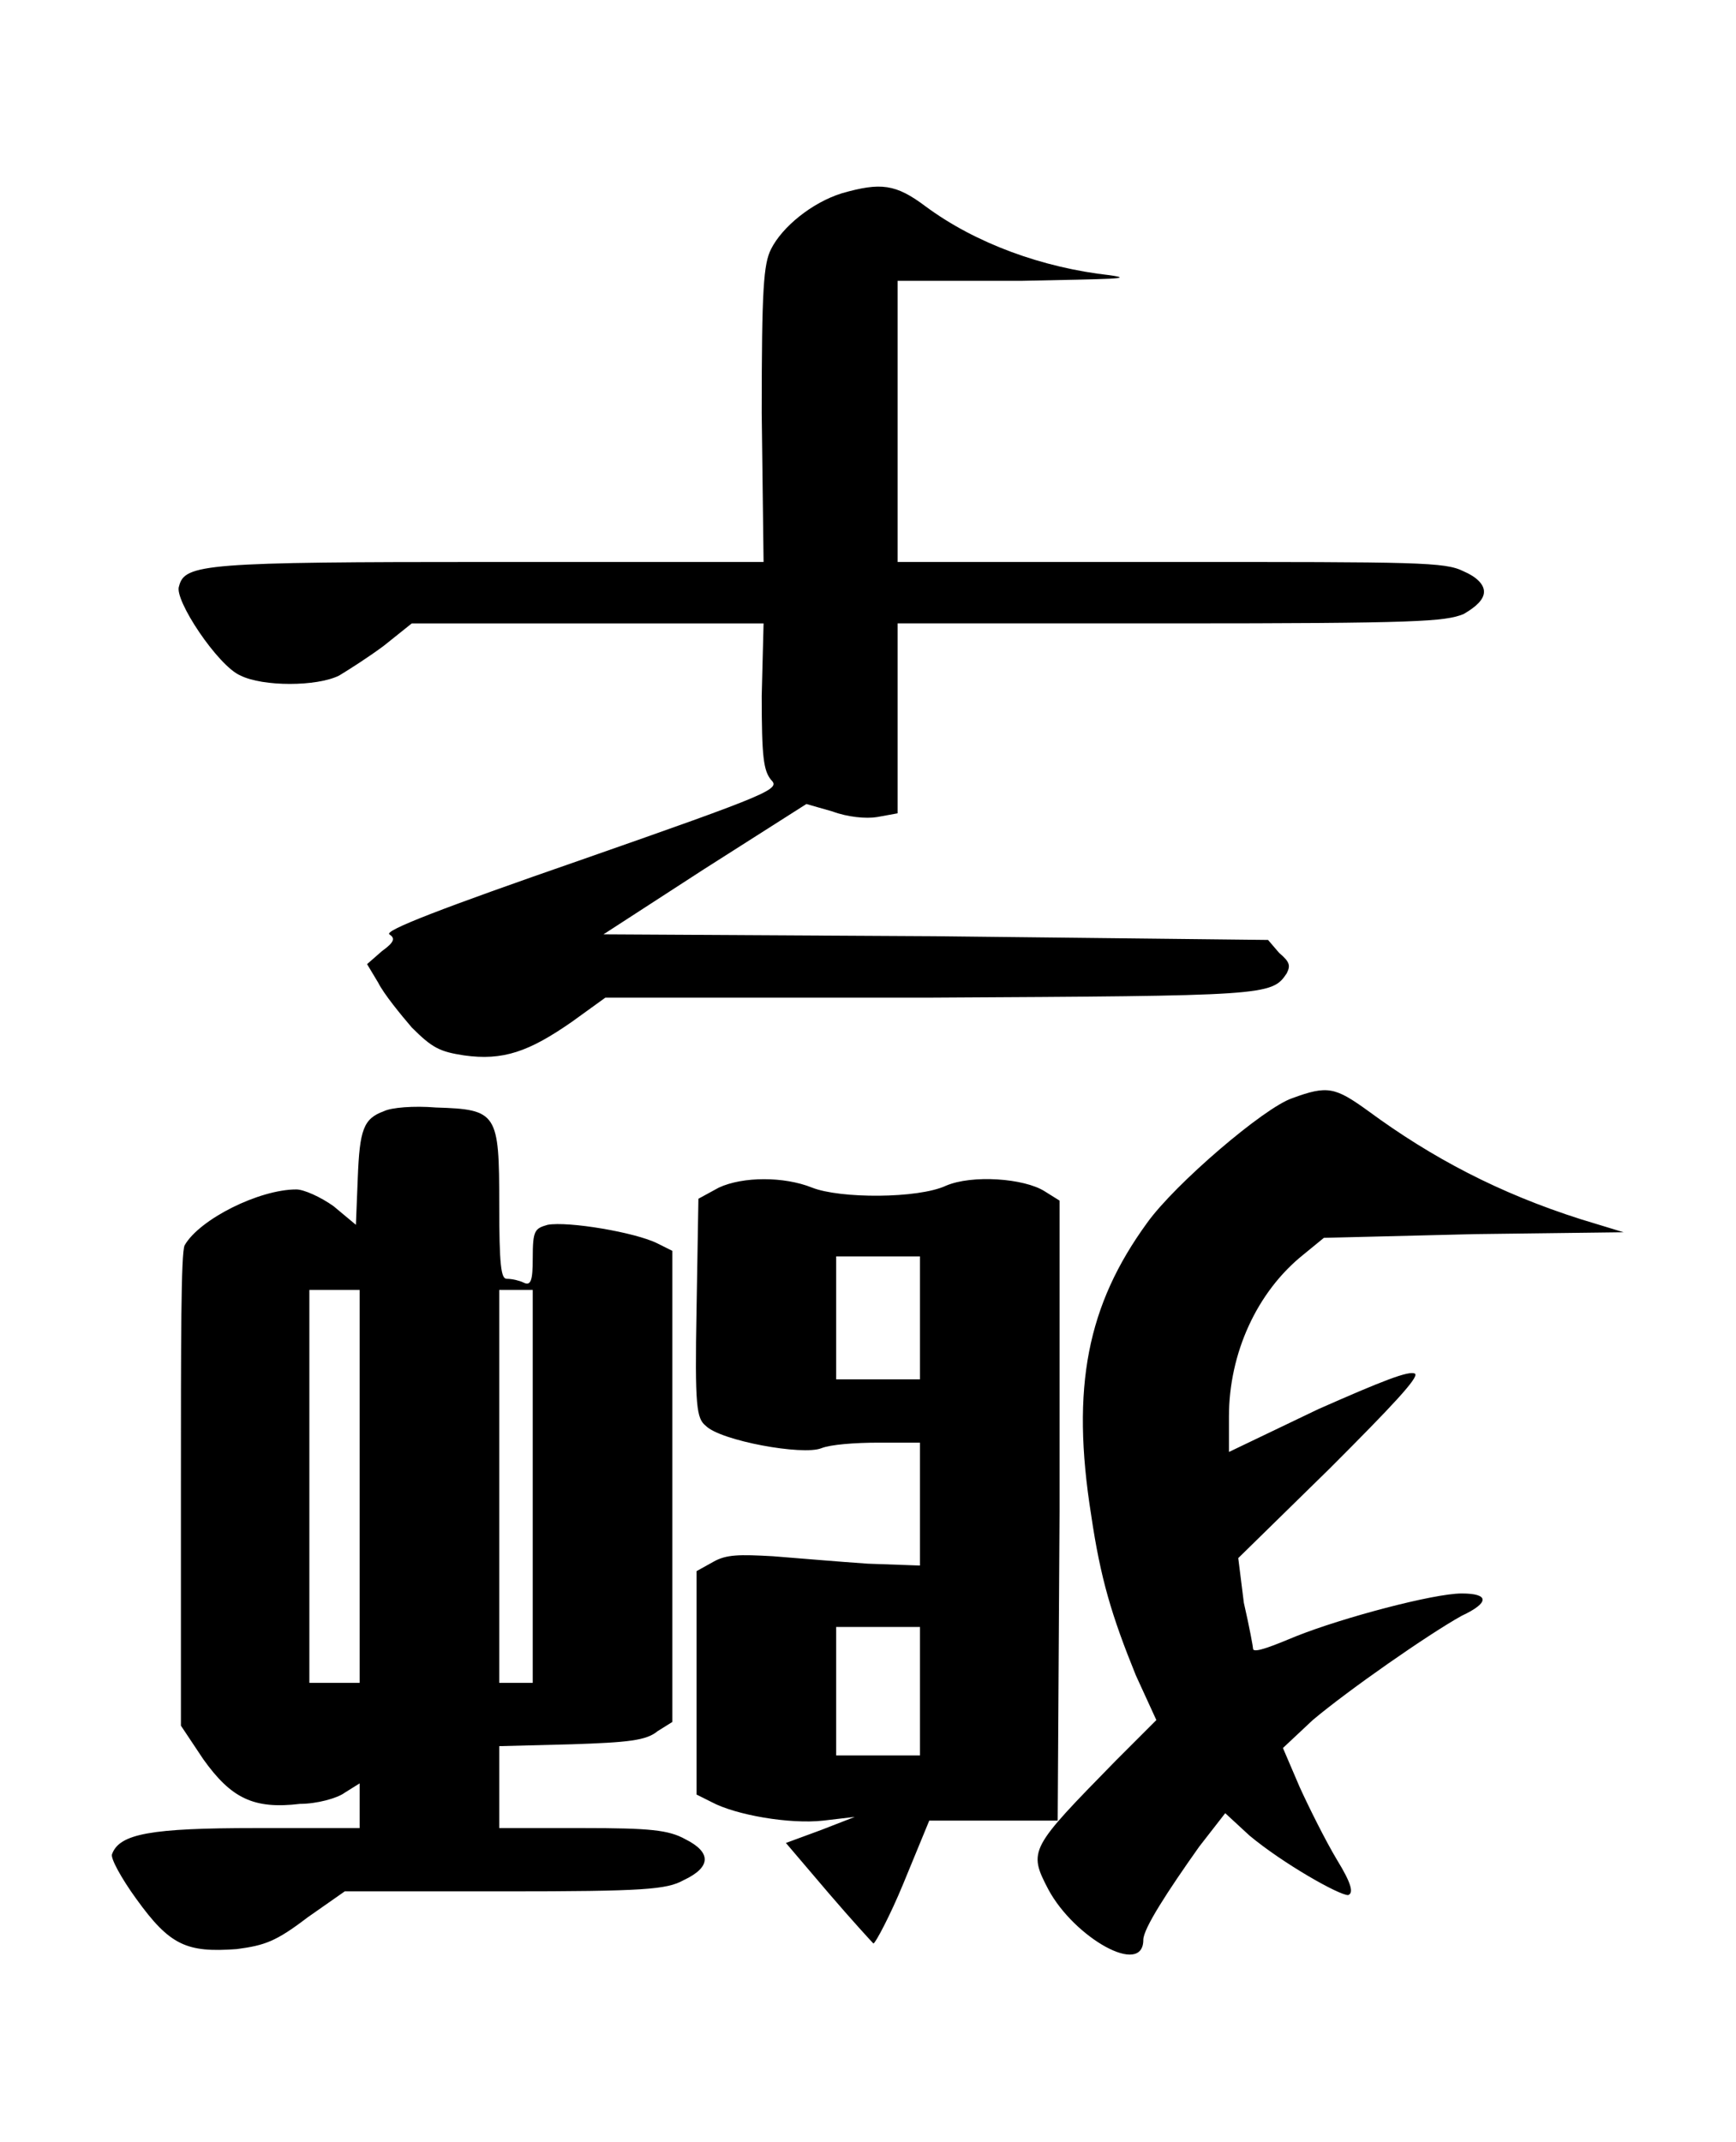
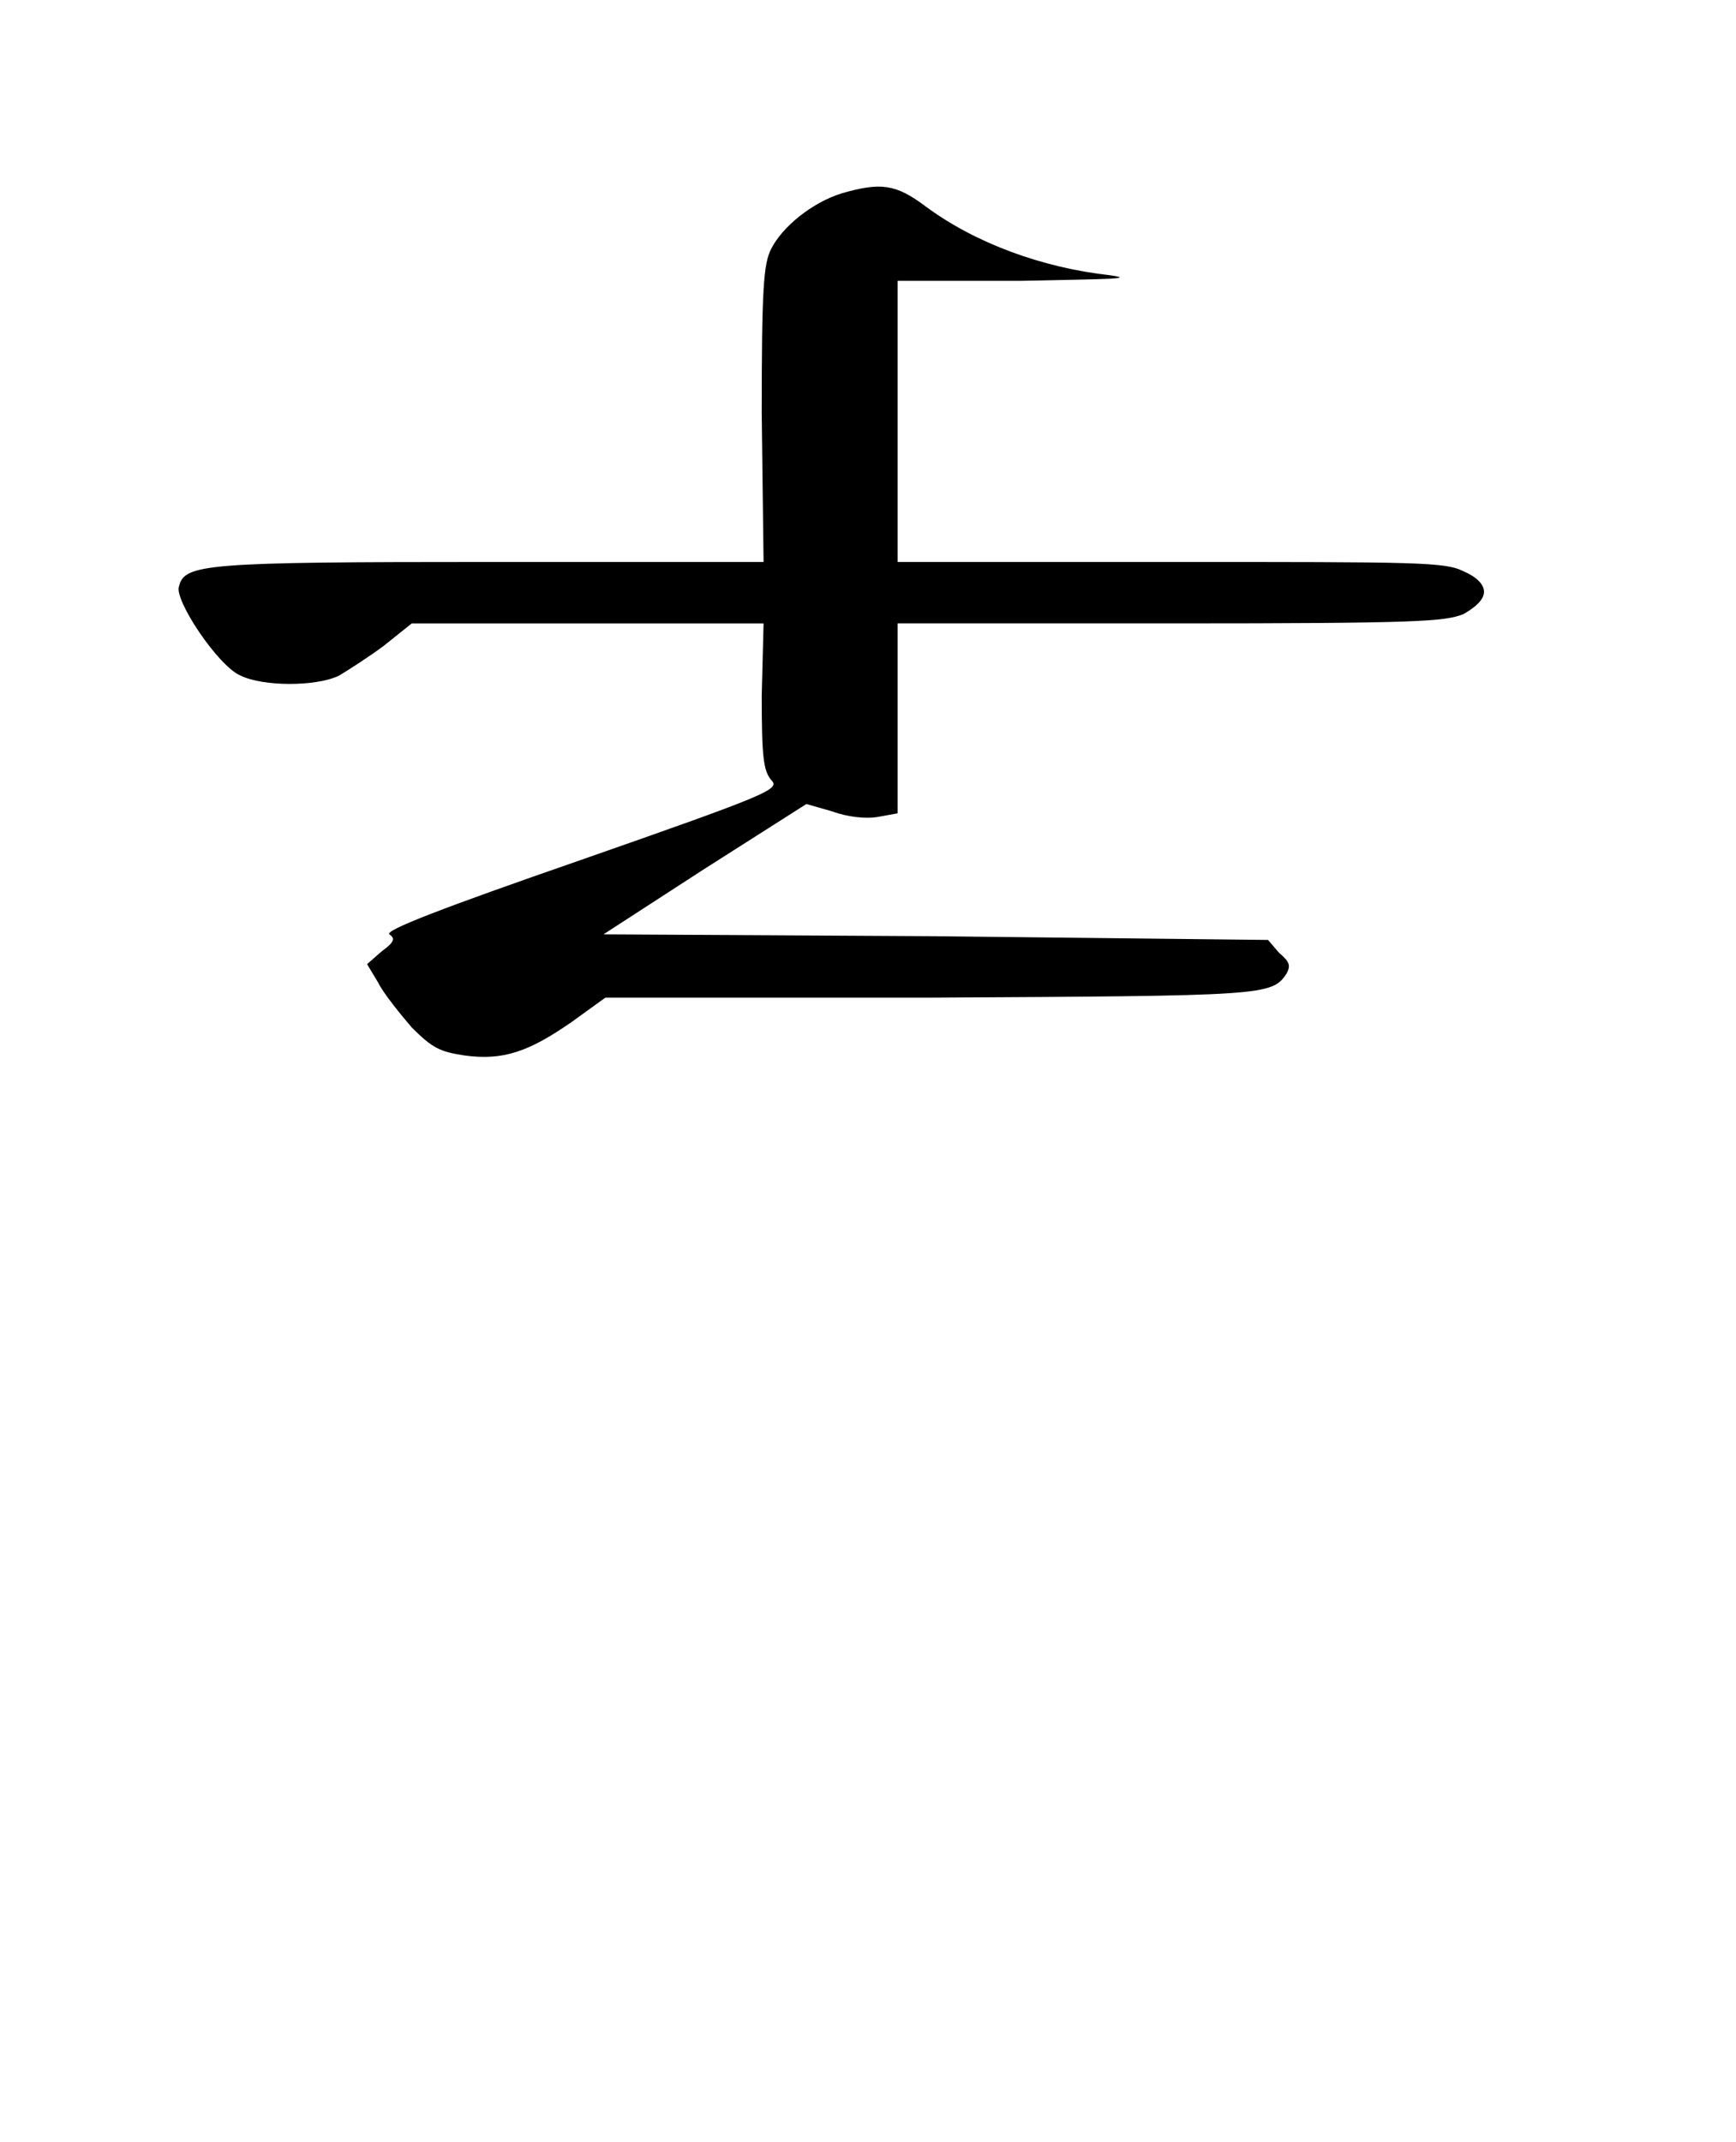
<svg xmlns="http://www.w3.org/2000/svg" xmlns:ns1="http://www.inkscape.org/namespaces/inkscape" xmlns:ns2="http://sodipodi.sourceforge.net/DTD/sodipodi-0.dtd" xmlns:xlink="http://www.w3.org/1999/xlink" height="57.299" version="1.1" viewBox="412.067 278.393 37.163 45.839" width="46.454" id="svg5918" ns1:version="0.48.4 r9939" ns2:docname="w_lion.svg">
  <ns2:namedview pagecolor="#ffffff" bordercolor="#666666" borderopacity="1" objecttolerance="10" gridtolerance="10" guidetolerance="10" ns1:pageopacity="0" ns1:pageshadow="2" ns1:window-width="640" ns1:window-height="480" id="namedview5929" showgrid="false" fit-margin-top="5" fit-margin-left="3" fit-margin-right="3" fit-margin-bottom="5" ns1:zoom="5.2641848" ns1:cx="22.282886" ns1:cy="29.007839" ns1:window-x="0" ns1:window-y="27" ns1:window-maximized="0" ns1:current-layer="svg5918" />
  <defs id="defs5920">
    <path d="m 3.55,-4.14 c -0.16,0.05 -0.32,0.18 -0.38,0.3 -0.04,0.08 -0.05,0.21 -0.05,0.88 l 0.01,0.8 H 1.67 c -1.54,0 -1.65,0.01 -1.68,0.13 -0.03,0.07 0.21,0.43 0.33,0.48 0.12,0.06 0.41,0.06 0.53,0 0.05,-0.03 0.16,-0.1 0.24,-0.16 l 0.15,-0.12 h 0.94 0.95 l -0.01,0.39 c 0,0.33 0.01,0.4 0.05,0.45 0.05,0.05 0.01,0.07 -1.02,0.43 -0.75,0.26 -1.06,0.38 -1.03,0.4 0.03,0.02 0.03,0.04 -0.04,0.09 L 1,0 1.06,0.1 C 1.09,0.16 1.18,0.27 1.24,0.34 1.35,0.45 1.39,0.47 1.52,0.49 1.73,0.52 1.87,0.47 2.1,0.31 L 2.28,0.18 H 4.02 C 5.83,0.17 5.86,0.17 5.94,0.05 5.96,0.01 5.96,-0.01 5.9,-0.06 L 5.84,-0.13 4.05,-0.15 2.27,-0.16 2.81,-0.51 3.36,-0.86 3.5,-0.82 c 0.08,0.03 0.18,0.04 0.24,0.03 l 0.11,-0.02 v -0.51 -0.51 h 1.47 c 1.33,0 1.47,-0.01 1.57,-0.05 C 6.96,-1.92 7,-1.96 7,-2 7,-2.04 6.96,-2.08 6.89,-2.11 6.79,-2.16 6.65,-2.16 5.32,-2.16 H 3.85 V -2.92 -3.67 H 4.52 C 5,-3.68 5.13,-3.68 4.99,-3.7 4.63,-3.74 4.27,-3.87 4,-4.07 3.84,-4.19 3.76,-4.2 3.55,-4.14 z" id="g0-75" ns1:connector-curvature="0" />
-     <path d="M 5.97,-4.28 C 5.82,-4.23 5.34,-3.82 5.19,-3.61 4.87,-3.17 4.78,-2.73 4.89,-2.04 4.94,-1.7 5,-1.5 5.13,-1.18 l 0.11,0.24 -0.22,0.22 c -0.46,0.47 -0.47,0.48 -0.36,0.69 0.14,0.26 0.51,0.47 0.51,0.27 0,-0.06 0.13,-0.26 0.3,-0.5 l 0.14,-0.18 0.13,0.12 C 5.92,-0.17 6.22,0 6.27,0 6.3,-0.01 6.29,-0.06 6.21,-0.19 6.15,-0.29 6.06,-0.47 6.01,-0.58 L 5.92,-0.79 6.08,-0.94 C 6.27,-1.1 6.7,-1.4 6.88,-1.5 c 0.15,-0.07 0.15,-0.12 0,-0.12 -0.15,0 -0.64,0.13 -0.89,0.23 -0.12,0.05 -0.22,0.09 -0.23,0.07 0,-0.01 -0.02,-0.12 -0.05,-0.25 L 5.68,-1.81 6.17,-2.29 C 6.51,-2.63 6.65,-2.78 6.63,-2.8 6.6,-2.82 6.45,-2.76 6.11,-2.61 l -0.48,0.23 v -0.19 c 0,-0.34 0.15,-0.67 0.4,-0.87 L 6.14,-3.53 6.95,-3.55 7.75,-3.56 7.52,-3.63 C 7.08,-3.77 6.72,-3.96 6.38,-4.21 6.2,-4.34 6.16,-4.35 5.97,-4.28 z m -4.88,0.07 c -0.11,0.04 -0.13,0.1 -0.14,0.36 L 0.94,-3.6 0.82,-3.7 c -0.07,-0.05 -0.16,-0.09 -0.2,-0.09 -0.2,0 -0.52,0.16 -0.6,0.3 C 0,-3.45 0,-2.98 0,-2.17 v 1.26 l 0.12,0.18 c 0.15,0.21 0.27,0.27 0.52,0.24 0.09,0 0.2,-0.03 0.24,-0.06 L 0.96,-0.6 v 0.12 0.12 H 0.4 c -0.56,0 -0.73,0.03 -0.77,0.14 -0.01,0.02 0.05,0.13 0.13,0.24 C -0.06,0.27 0.03,0.31 0.3,0.29 0.45,0.27 0.51,0.25 0.68,0.12 l 0.2,-0.14 h 0.86 c 0.75,0 0.87,-0.01 0.96,-0.06 C 2.85,-0.15 2.85,-0.23 2.71,-0.3 2.62,-0.35 2.52,-0.36 2.16,-0.36 H 1.71 V -0.58 -0.8 L 2.1,-0.81 C 2.4,-0.82 2.5,-0.83 2.56,-0.88 L 2.64,-0.93 V -2.19 -3.46 L 2.56,-3.5 C 2.44,-3.56 2.08,-3.62 1.97,-3.6 1.9,-3.58 1.89,-3.57 1.89,-3.42 1.89,-3.3 1.88,-3.27 1.84,-3.29 1.82,-3.3 1.78,-3.31 1.75,-3.31 c -0.03,0 -0.04,-0.07 -0.04,-0.4 0,-0.49 -0.01,-0.51 -0.34,-0.52 -0.12,-0.01 -0.24,0 -0.28,0.02 z m -0.13,2.02 v 1.05 H 0.82 0.69 v -1.05 -1.06 h 0.13 0.14 z m 0.93,0 v 1.05 H 1.8 1.71 V -2.19 -3.25 H 1.8 1.89 z m 1,-1.61 -0.11,0.06 -0.01,0.59 c -0.01,0.53 0,0.59 0.05,0.63 0.08,0.08 0.52,0.16 0.62,0.12 0.05,-0.02 0.18,-0.03 0.31,-0.03 h 0.22 v 0.33 0.33 L 3.69,-1.78 C 3.54,-1.79 3.31,-1.81 3.18,-1.82 3,-1.83 2.93,-1.83 2.86,-1.79 l -0.09,0.05 v 0.6 0.6 l 0.08,0.04 c 0.13,0.07 0.42,0.12 0.6,0.1 l 0.17,-0.02 -0.18,0.07 -0.19,0.07 0.23,0.27 c 0.12,0.14 0.23,0.26 0.24,0.27 0.01,0 0.09,-0.15 0.16,-0.32 L 4.02,-0.4 H 4.36 4.71 L 4.72,-2.06 V -3.73 L 4.64,-3.78 C 4.53,-3.85 4.25,-3.87 4.11,-3.81 3.96,-3.74 3.54,-3.74 3.39,-3.8 3.24,-3.86 3.02,-3.86 2.89,-3.8 z m 1.08,0.7 v 0.33 H 3.74 3.52 V -3.1 -3.43 h 0.22 0.23 z m 0,2.01 v 0.34 H 3.74 3.52 v -0.34 -0.35 h 0.22 0.23 z" id="g0-127" ns1:connector-curvature="0" />
  </defs>
  <g id="page1" transform="matrix(3.985,0,0,3.985,3.879,4.7)">
    <use x="103.403" xlink:href="#g0-75" y="73.859" id="use5925" width="27.895" height="35.865" />
    <use x="103.403" xlink:href="#g0-127" y="78.859" id="use5927" width="27.895" height="35.865" />
  </g>
</svg>